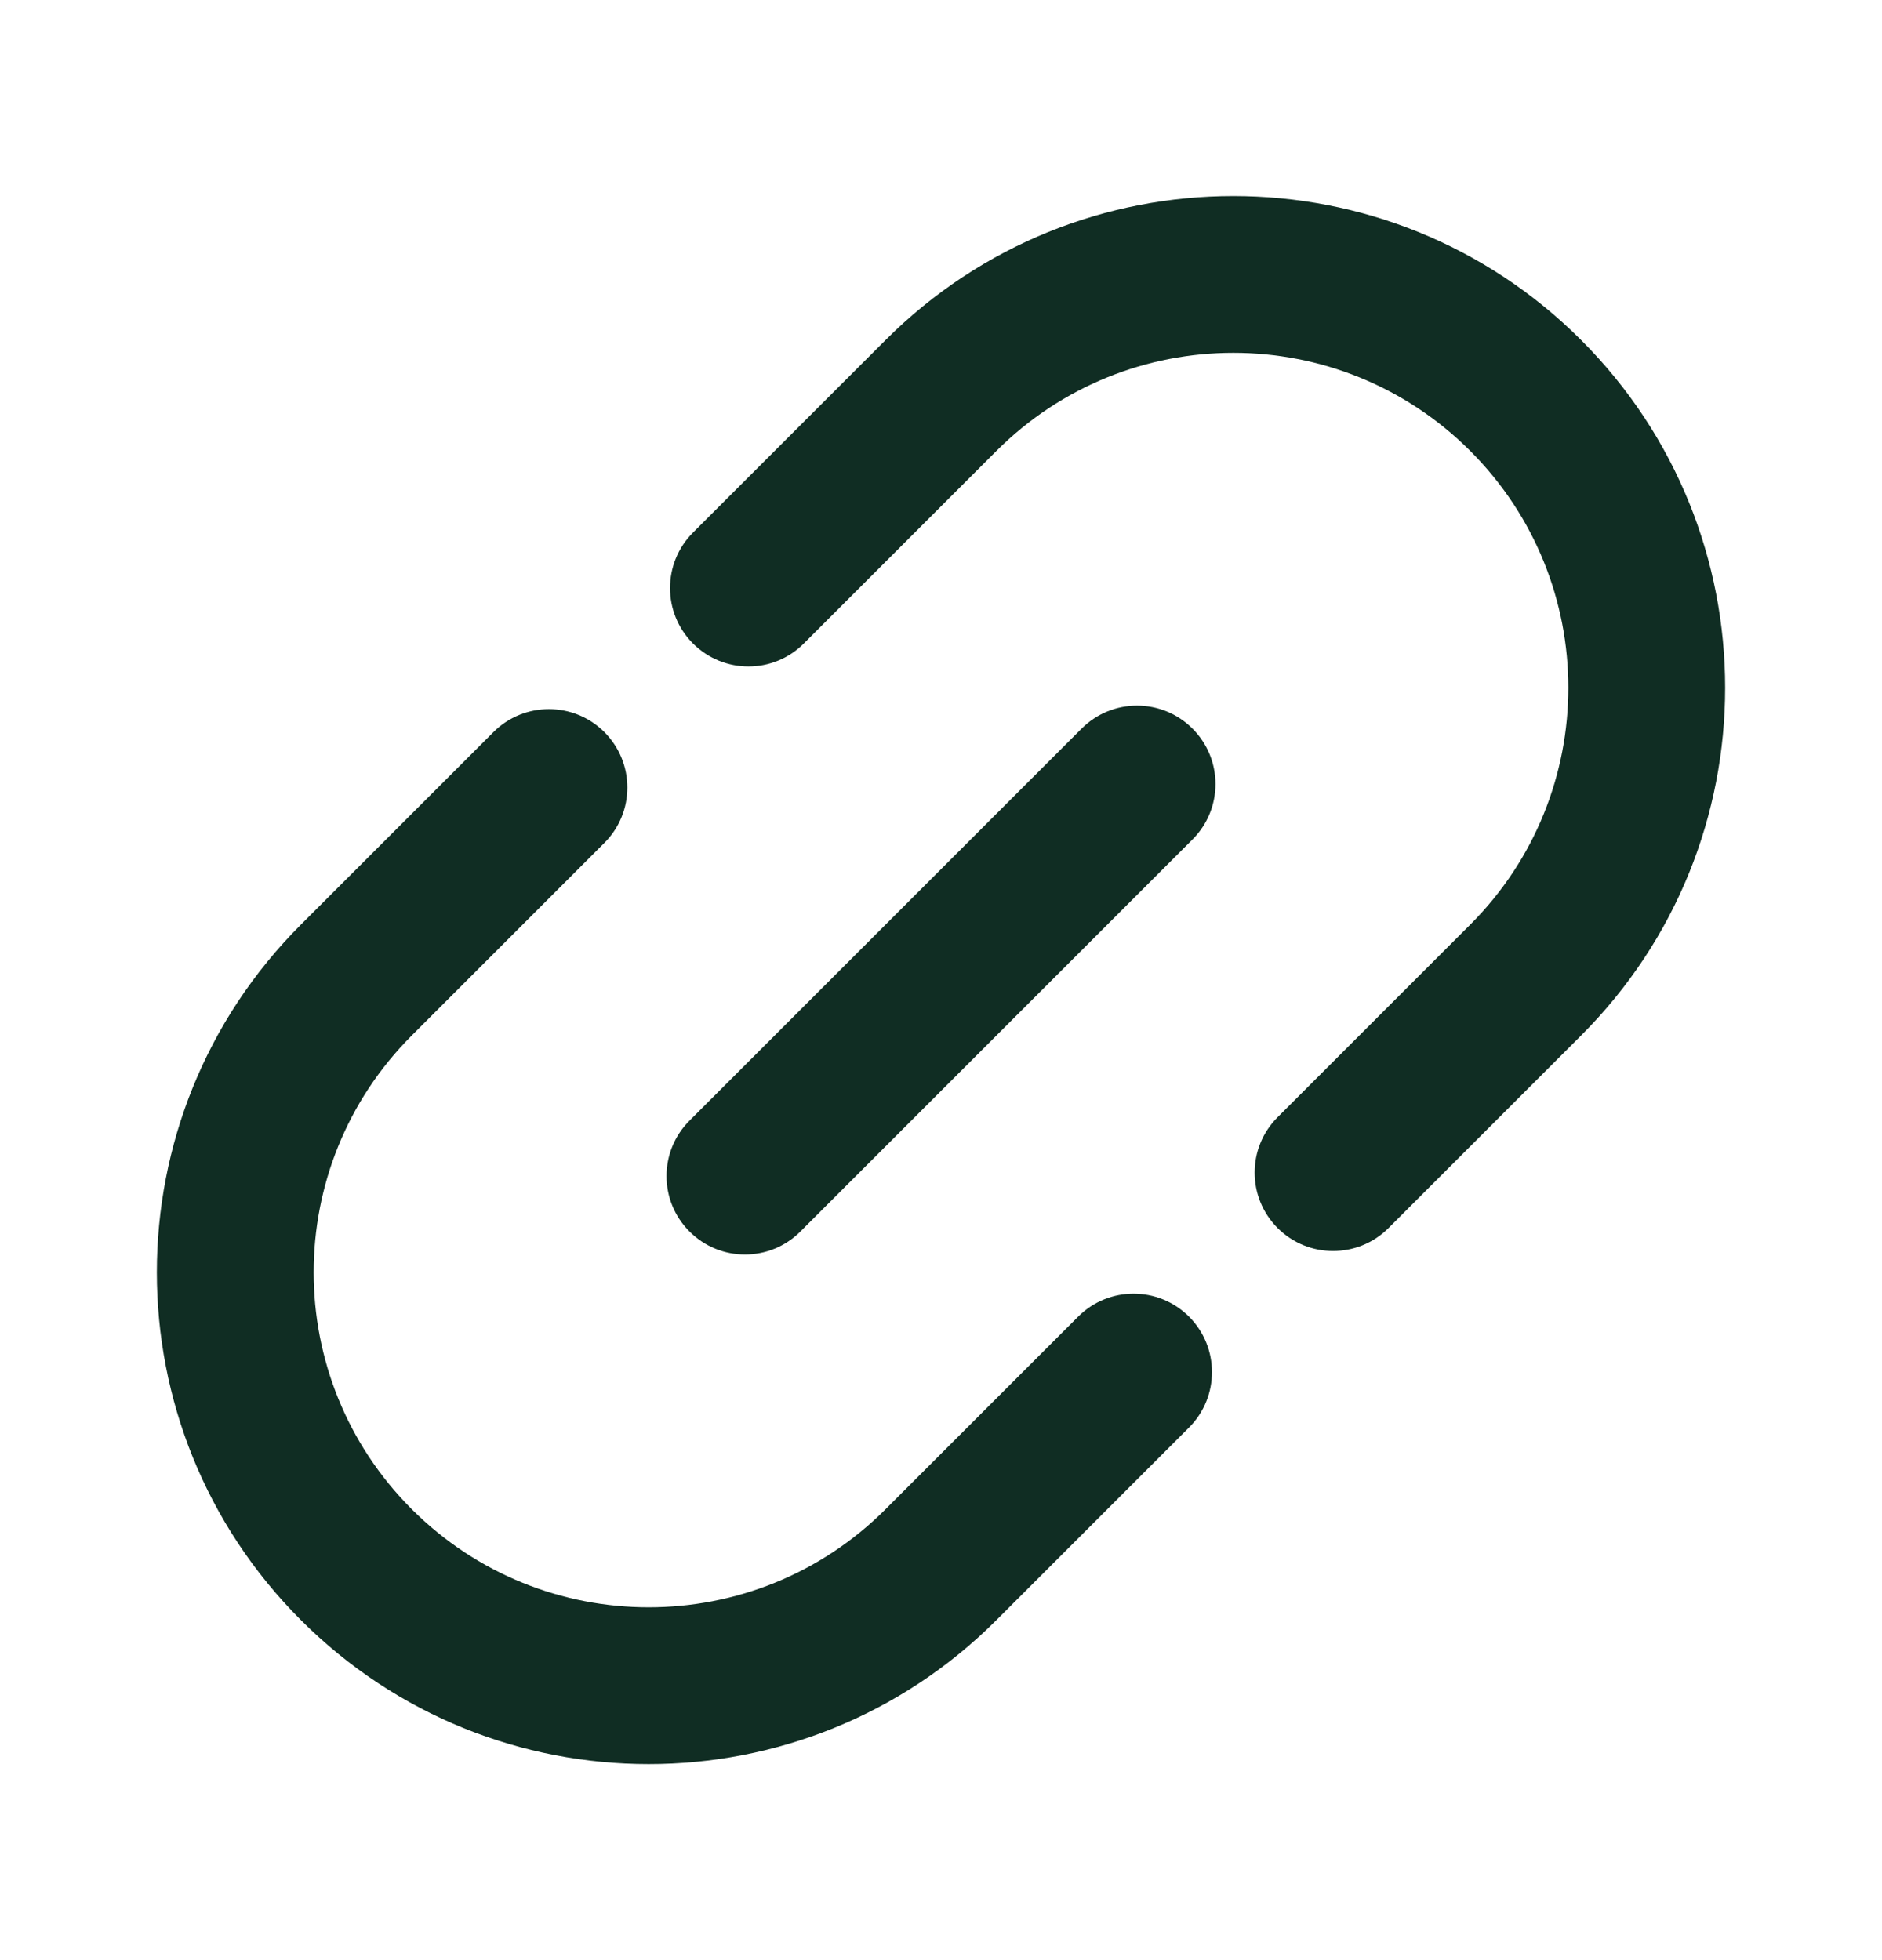
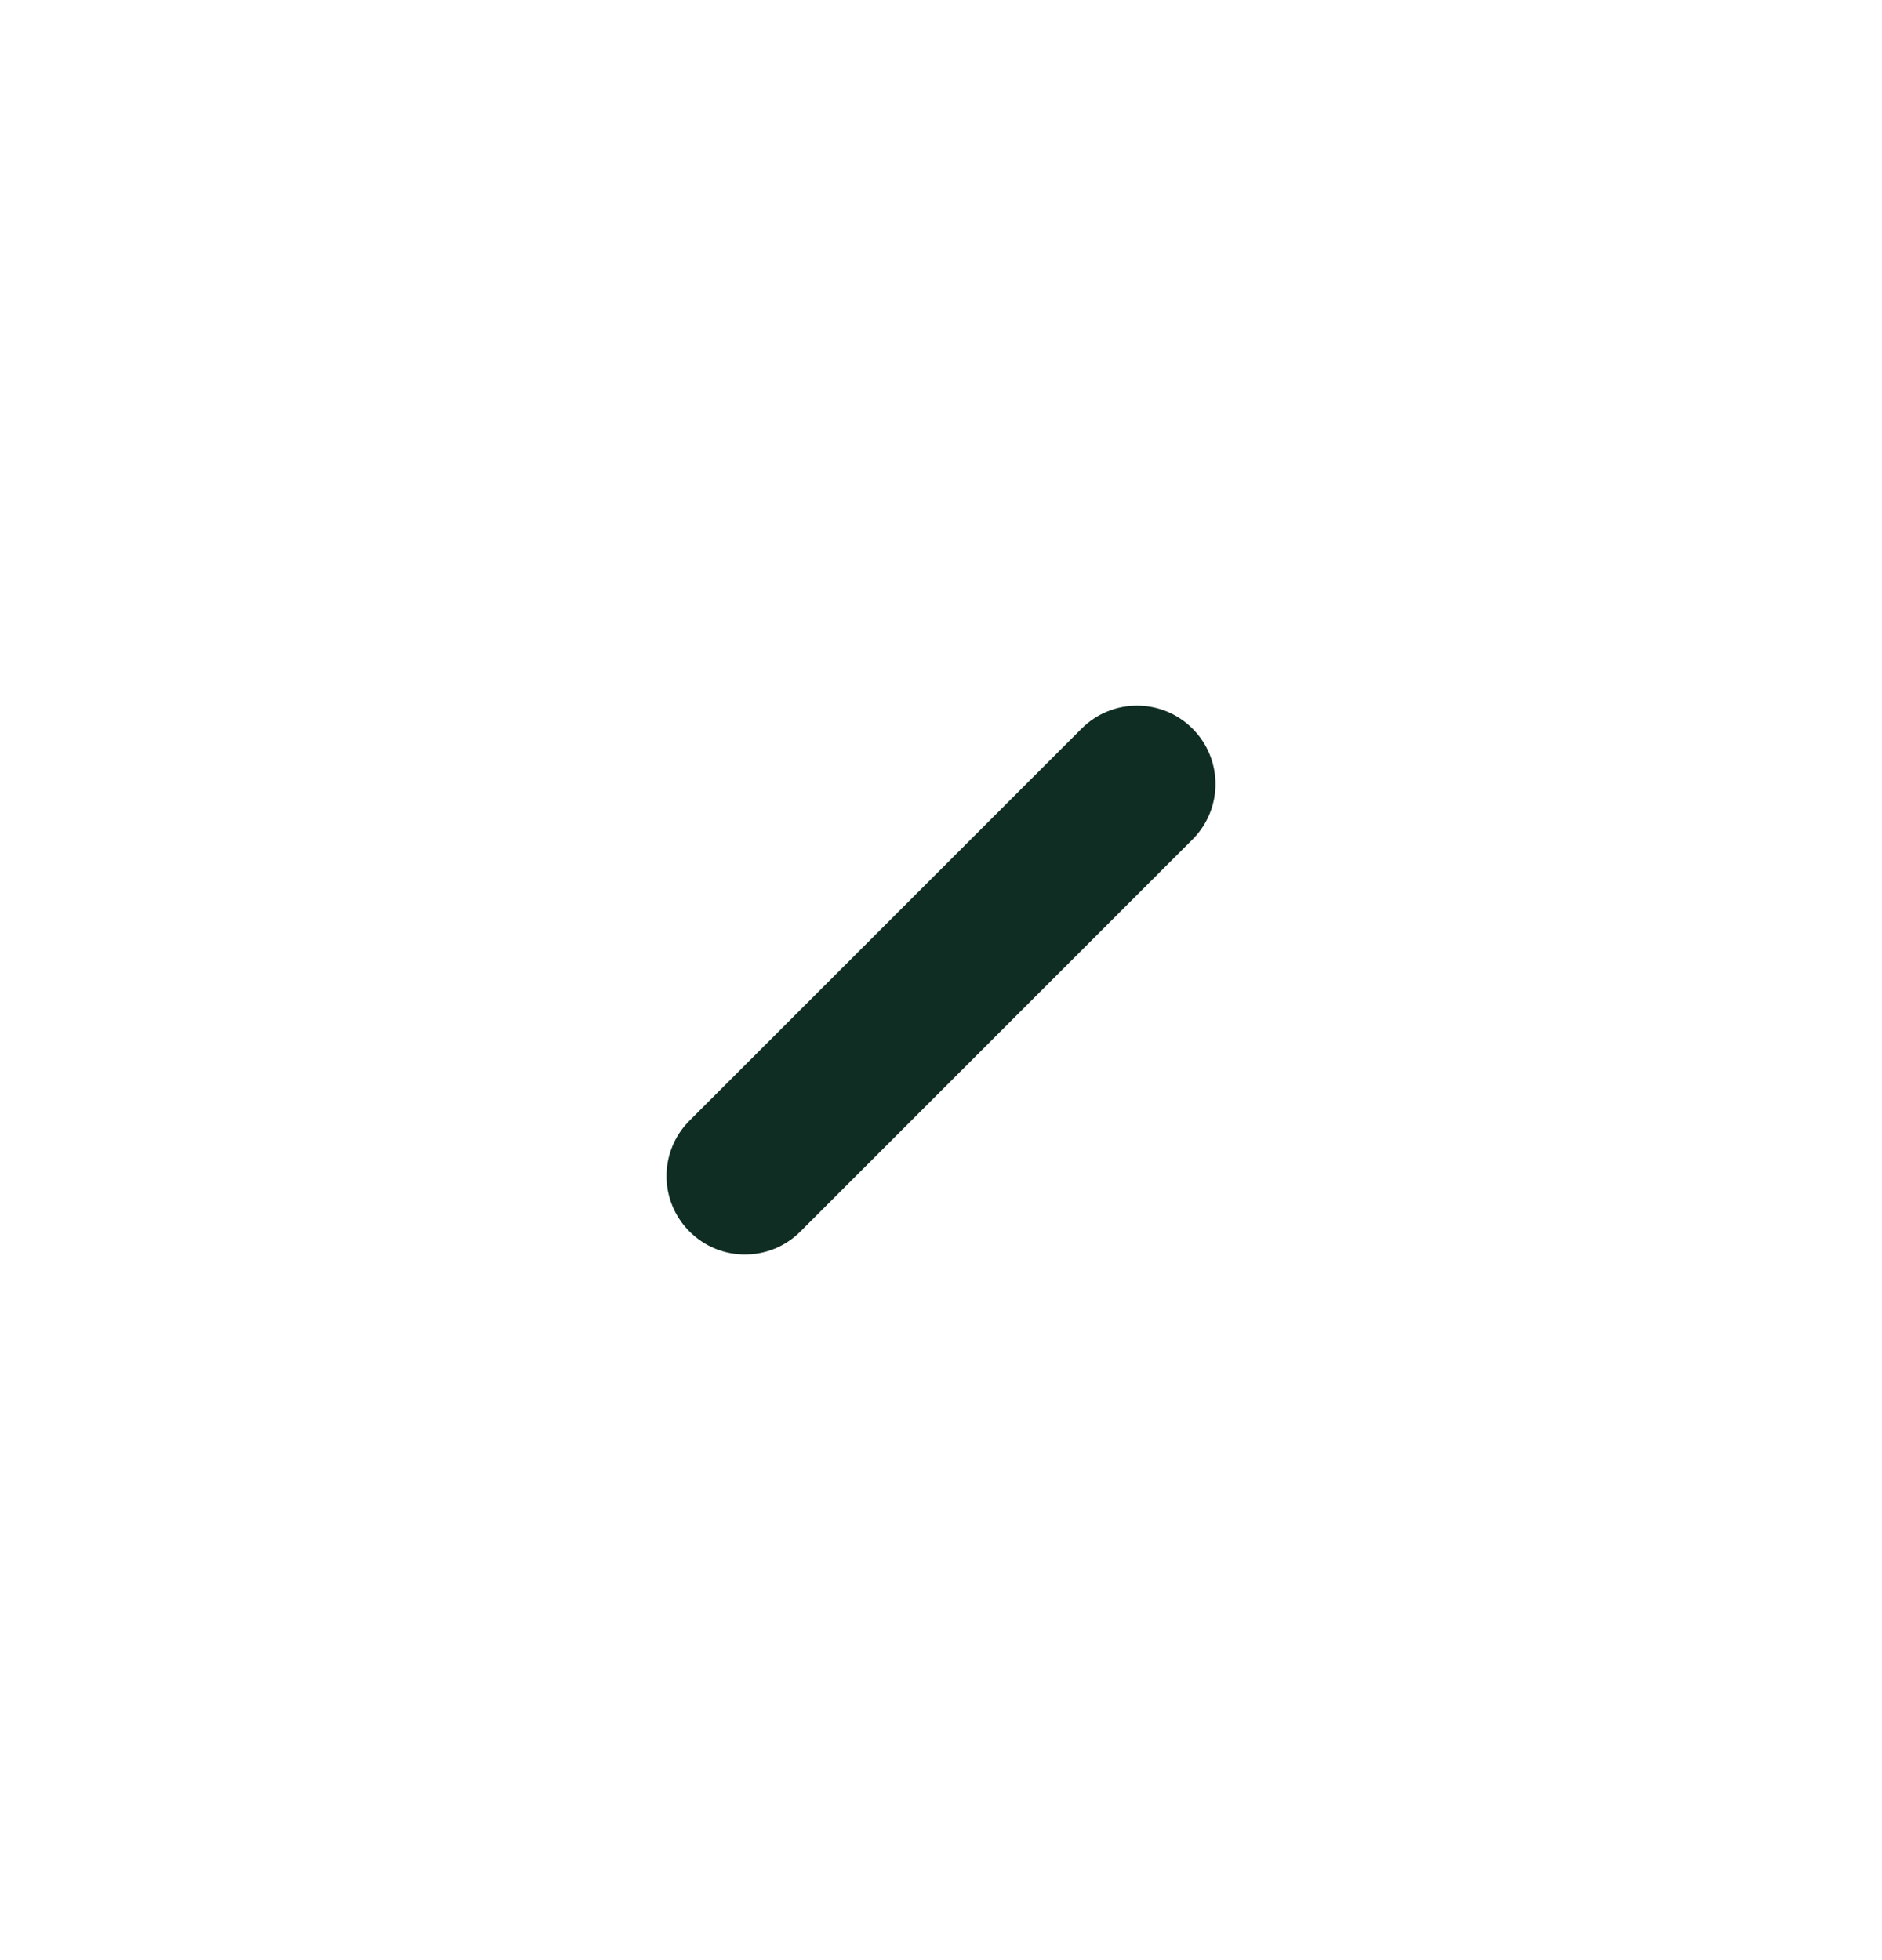
<svg xmlns="http://www.w3.org/2000/svg" width="24" height="25" viewBox="0 0 24 25" fill="none">
  <path fill-rule="evenodd" clip-rule="evenodd" d="M15.207 9.293C15.598 9.683 15.598 10.317 15.207 10.707L10.207 15.707C9.817 16.098 9.183 16.098 8.793 15.707C8.402 15.317 8.402 14.683 8.793 14.293L13.793 9.293C14.183 8.902 14.817 8.902 15.207 9.293Z" fill="#102D23" />
-   <path fill-rule="evenodd" clip-rule="evenodd" d="M11.293 4.337C13.742 1.888 17.714 1.888 20.163 4.337C22.612 6.786 22.612 10.758 20.163 13.207L17.707 15.663C17.317 16.053 16.683 16.053 16.293 15.663C15.902 15.272 15.902 14.639 16.293 14.249L18.749 11.793C20.417 10.124 20.417 7.42 18.749 5.751C17.08 4.083 14.376 4.083 12.707 5.751L10.251 8.207C9.861 8.598 9.228 8.598 8.837 8.207C8.447 7.817 8.447 7.183 8.837 6.793L11.293 4.337ZM7.707 9.337C8.098 9.728 8.098 10.361 7.707 10.751L5.251 13.207C3.583 14.876 3.583 17.58 5.251 19.249C6.92 20.917 9.625 20.917 11.293 19.249L13.749 16.793C14.139 16.402 14.772 16.402 15.163 16.793C15.553 17.183 15.553 17.817 15.163 18.207L12.707 20.663C10.258 23.112 6.286 23.112 3.837 20.663C1.388 18.214 1.388 14.242 3.837 11.793L6.293 9.337C6.683 8.947 7.317 8.947 7.707 9.337Z" fill="#102D23" />
</svg>